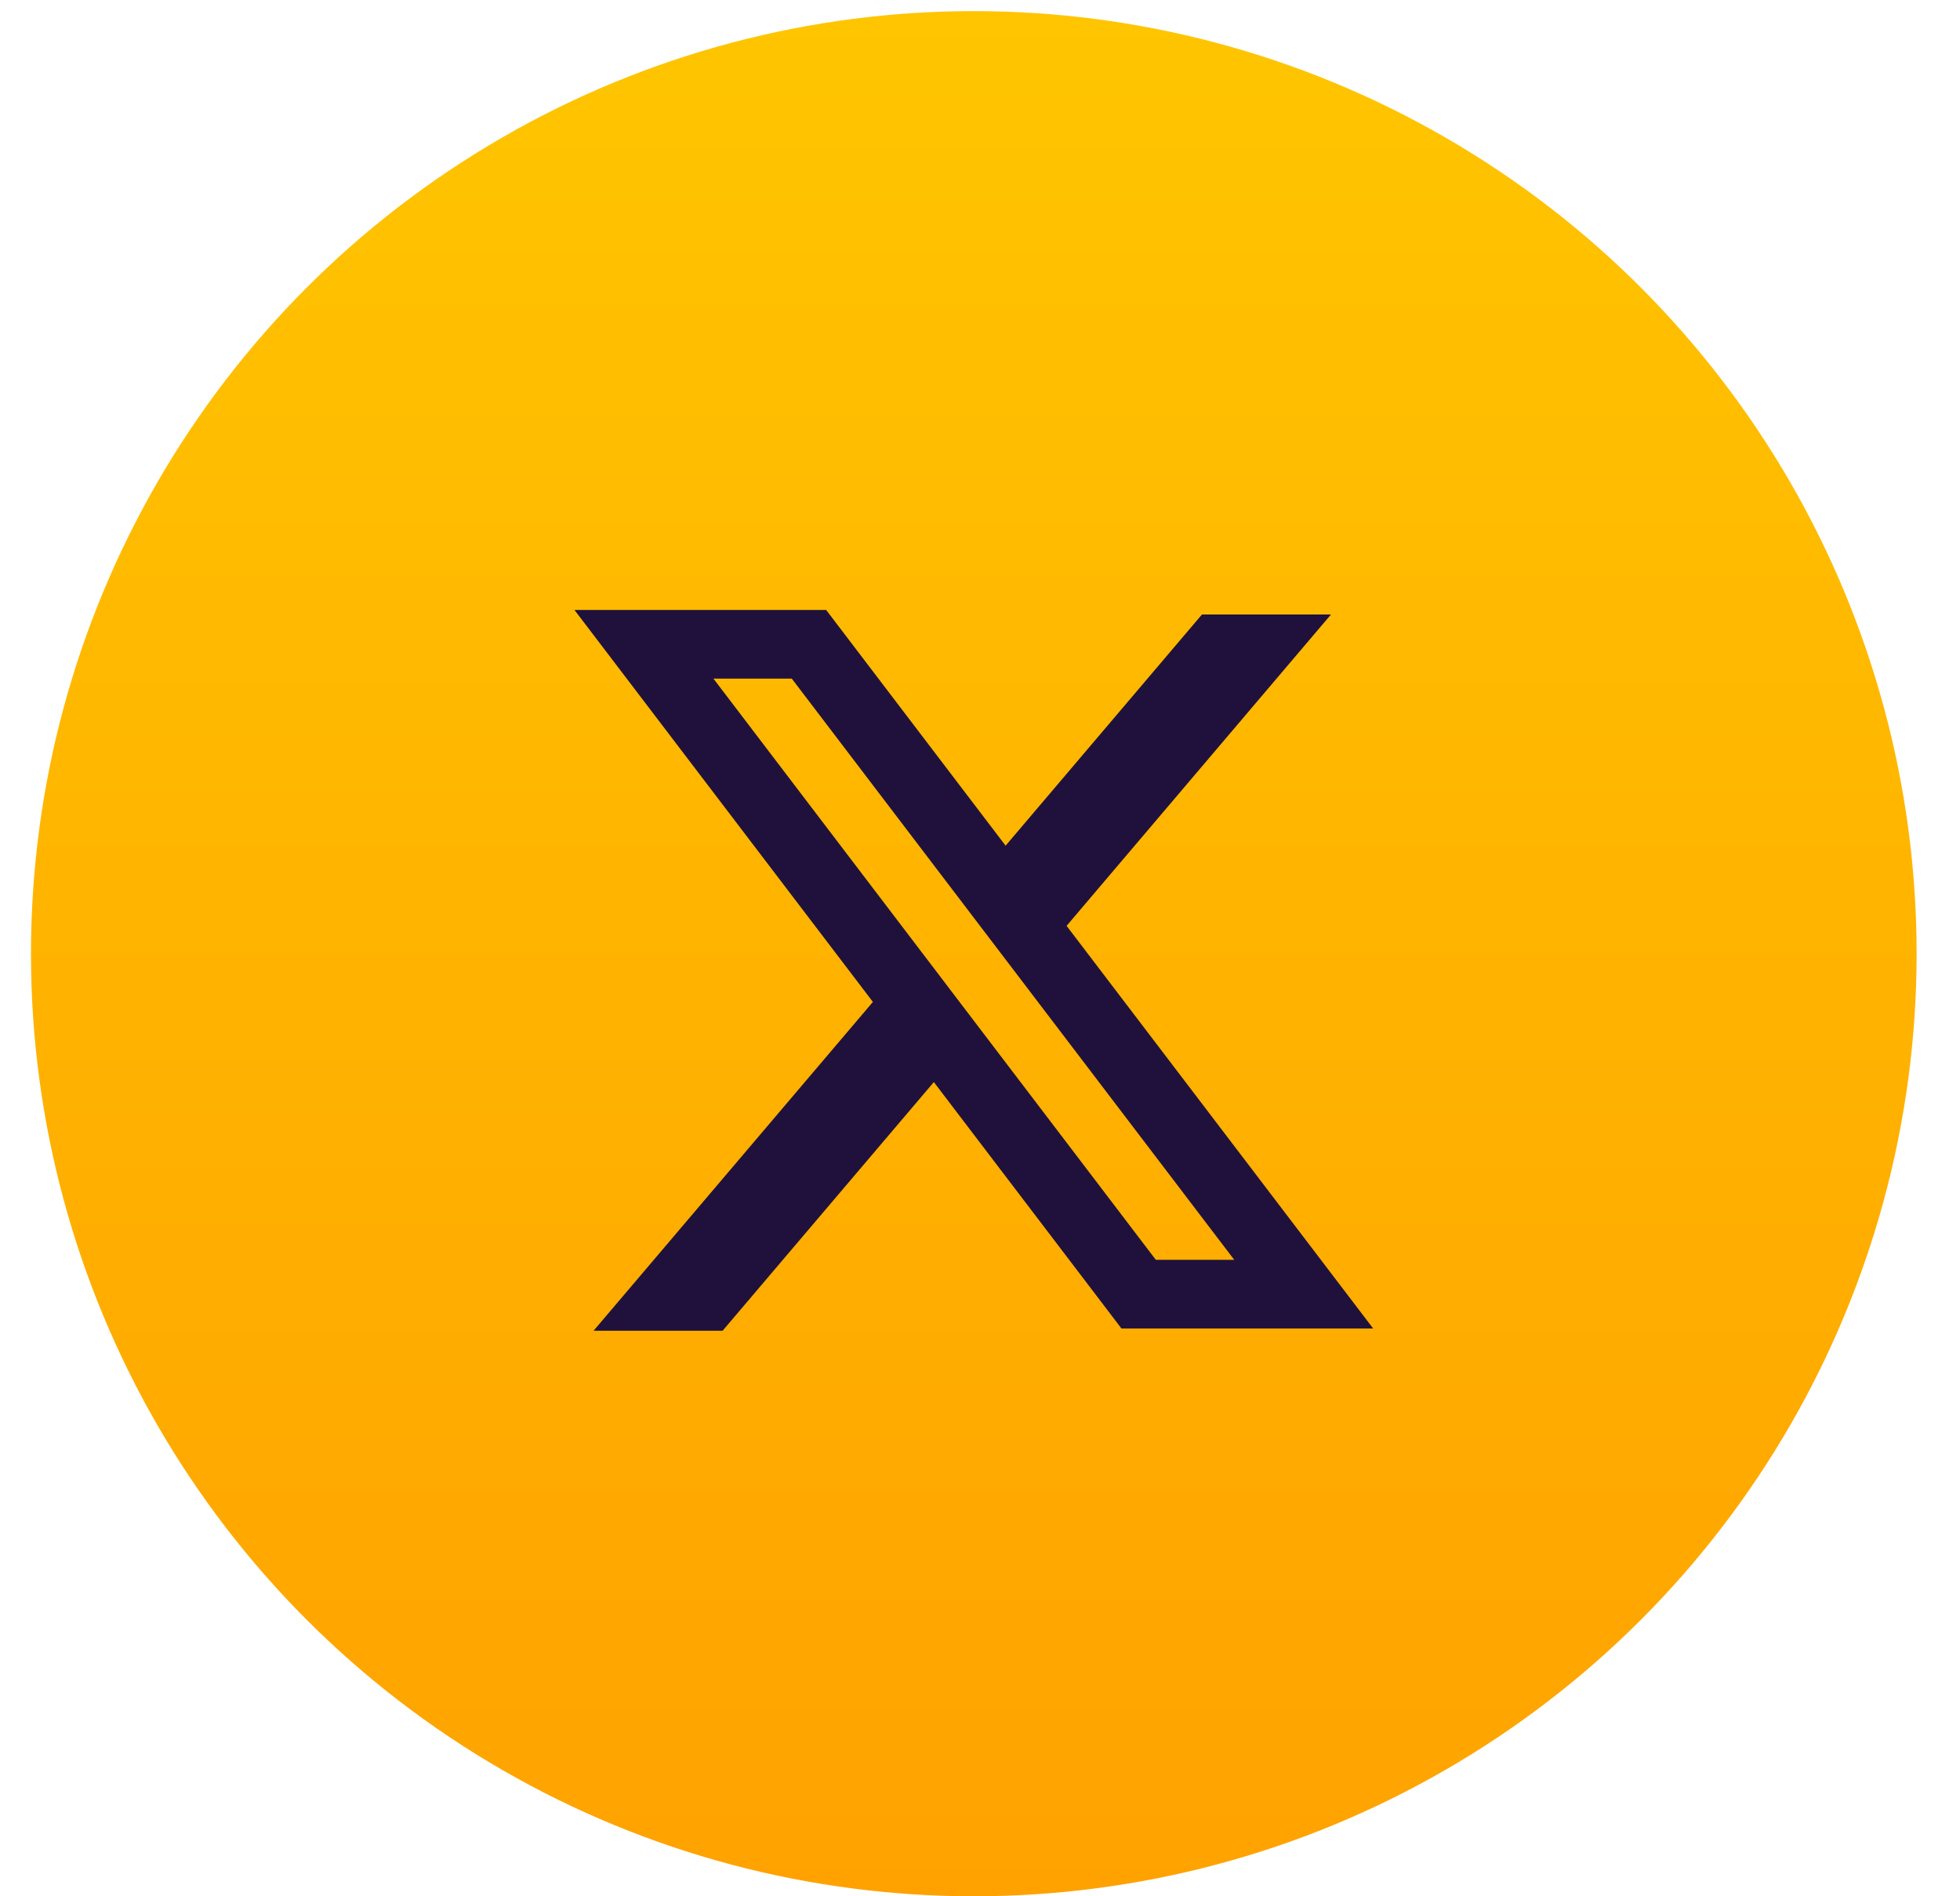
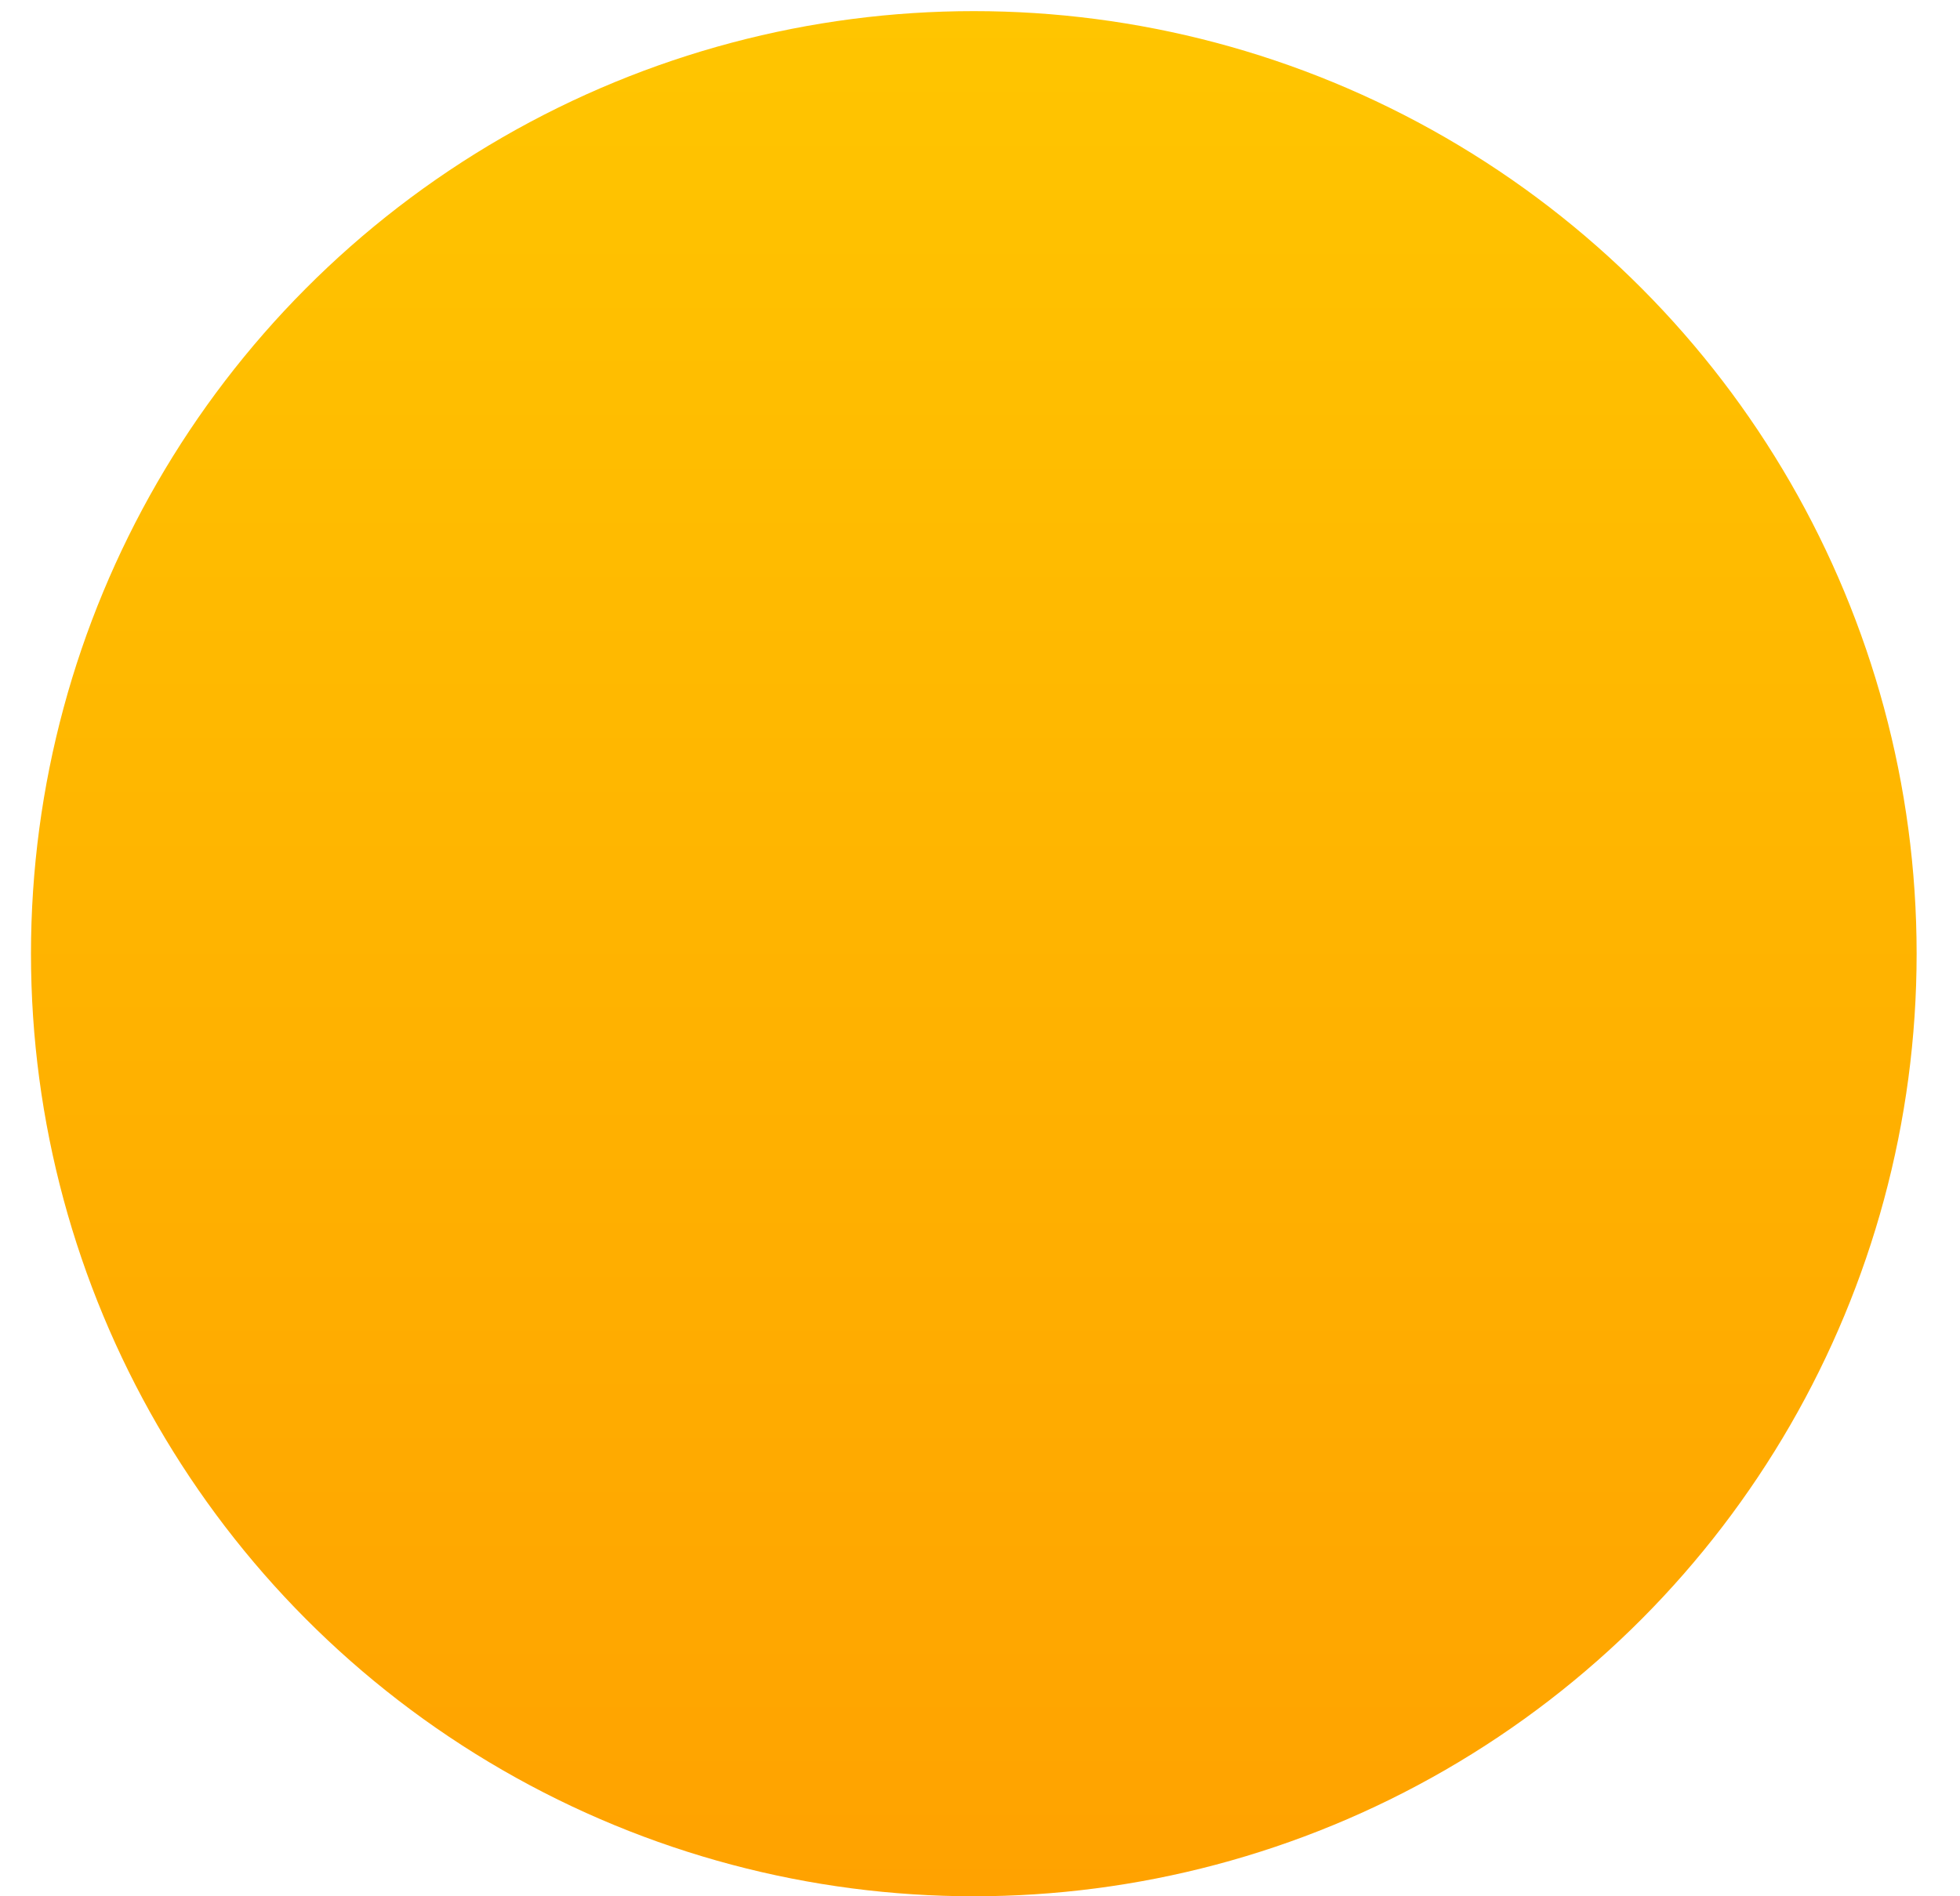
<svg xmlns="http://www.w3.org/2000/svg" width="31" height="30" viewBox="0 0 31 30" fill="none">
  <circle cx="15.402" cy="15.088" r="14.912" fill="url(#paint0_linear_6_46)" />
-   <path fill-rule="evenodd" clip-rule="evenodd" d="M13.067 9.65H9.086L13.806 15.851L9.388 21.053H11.429L14.77 17.119L17.737 21.017H21.718L16.861 14.636L16.87 14.647L21.051 9.722H19.01L15.905 13.379L13.067 9.65ZM11.284 10.736H12.523L19.521 19.931H18.281L11.284 10.736Z" fill="#20113C" />
  <defs>
    <linearGradient id="paint0_linear_6_46" x1="15.402" y1="0.176" x2="15.402" y2="30" gradientUnits="userSpaceOnUse">
      <stop stop-color="#FFC500" />
      <stop offset="1" stop-color="#FFA200" />
    </linearGradient>
  </defs>
</svg>